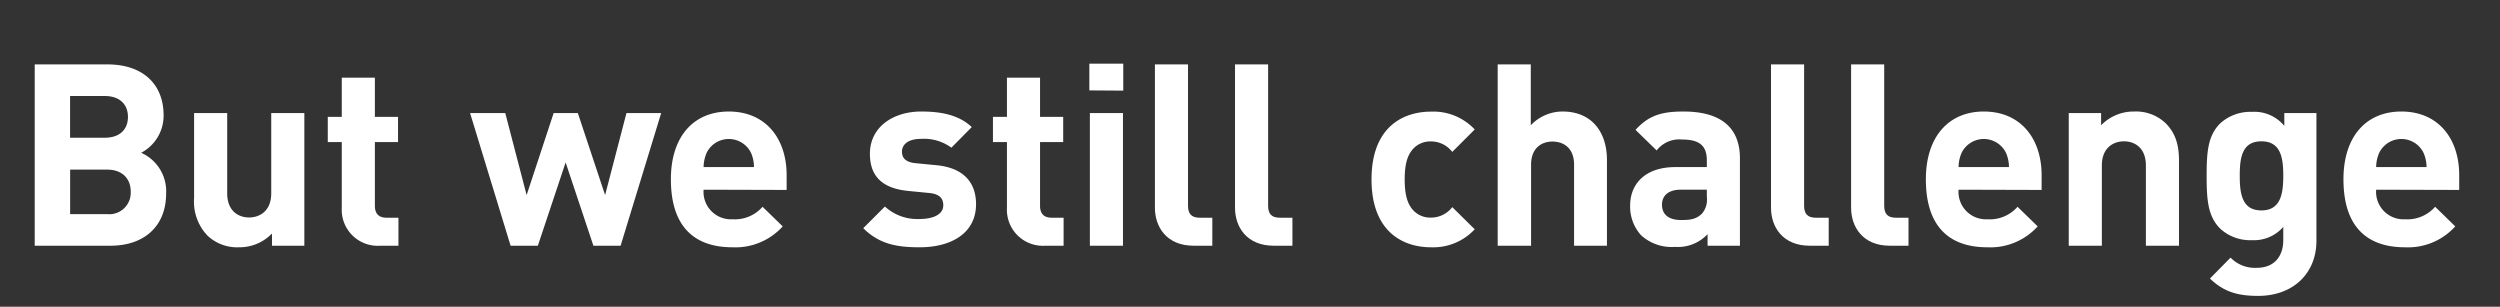
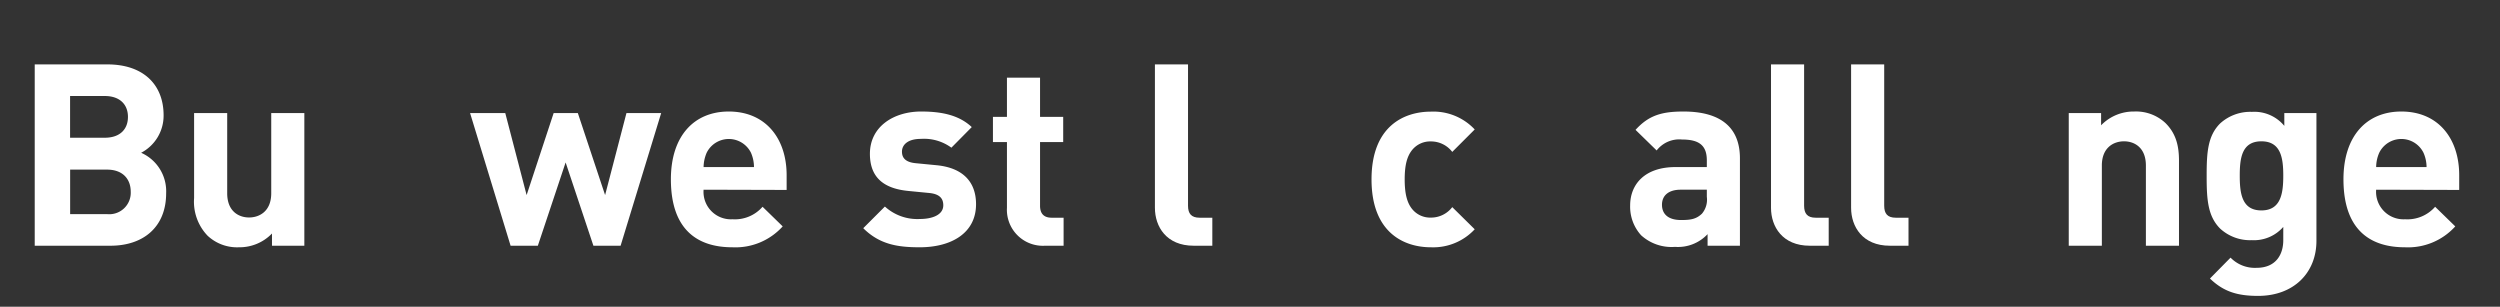
<svg xmlns="http://www.w3.org/2000/svg" viewBox="0 0 432 53">
  <rect x="0" y="0" width="432" height="53" fill="#333333" stroke="none" />
  <defs>
    <style>.cls-1{fill:none;}.cls-2{fill:#fff;}</style>
  </defs>
  <title>catch4</title>
  <g id="レイヤー_2" data-name="レイヤー 2">
    <g id="レイヤー_1-2" data-name="レイヤー 1">
      <rect class="cls-1" width="432" height="53" />
      <path class="cls-2" d="M19.11,42.46H6V11.13H18.58c6.12,0,9.69,3.43,9.69,8.8a7.24,7.24,0,0,1-3.88,6.47,7.27,7.27,0,0,1,4.32,7C28.71,39.29,24.7,42.46,19.11,42.46Zm-1-25.87h-6V23.8h6c2.6,0,4-1.45,4-3.6S20.7,16.59,18.1,16.59Zm.4,12.72H12.12V37H18.5a3.71,3.71,0,0,0,4.09-3.88C22.59,31,21.27,29.31,18.5,29.31Z" />
      <path class="cls-2" d="M47,42.46V40.35a7.8,7.8,0,0,1-5.72,2.38,7.45,7.45,0,0,1-5.41-2,8.48,8.48,0,0,1-2.33-6.51V19.54h5.72V33.4c0,3.12,2,4.18,3.78,4.18s3.83-1.06,3.83-4.18V19.54h5.72V42.46Z" />
-       <path class="cls-2" d="M65.71,42.46a6.22,6.22,0,0,1-6.65-6.55V24.55H56.64V20.2h2.42V13.42h5.72V20.2h4v4.35h-4v11c0,1.32.62,2.07,2,2.07h2.07v4.84Z" />
      <path class="cls-2" d="M107.24,42.46h-4.7l-4.8-14.39-4.8,14.39H88.23l-7-22.92h6.08L91,33.71l4.67-14.17h4.18l4.71,14.17,3.69-14.17h6Z" />
      <path class="cls-2" d="M121.58,32.78a4.74,4.74,0,0,0,5,5.11,6.34,6.34,0,0,0,5.19-2.16l3.48,3.39a11,11,0,0,1-8.72,3.61c-5.41,0-10.6-2.47-10.6-11.75,0-7.48,4-11.71,10-11.71,6.38,0,10,4.67,10,11v2.55Zm8.19-6.38a4.27,4.27,0,0,0-7.66,0,6.48,6.48,0,0,0-.53,2.47h8.71A6.3,6.3,0,0,0,129.77,26.4Z" />
      <path class="cls-2" d="M158.94,42.73c-3.61,0-6.87-.4-9.77-3.3l3.74-3.74A8.32,8.32,0,0,0,159,37.84c2,0,4-.66,4-2.37,0-1.15-.61-1.94-2.42-2.12L157,33c-4.13-.39-6.68-2.2-6.68-6.42,0-4.76,4.18-7.31,8.84-7.31,3.57,0,6.56.62,8.76,2.69l-3.52,3.56A8,8,0,0,0,159.11,24c-2.29,0-3.25,1.06-3.25,2.2,0,.84.35,1.81,2.37,2l3.61.35c4.53.44,6.82,2.86,6.82,6.74C168.66,40.31,164.35,42.73,158.94,42.73Z" />
      <path class="cls-2" d="M180.61,42.46A6.22,6.22,0,0,1,174,35.91V24.55h-2.42V20.2H174V13.42h5.72V20.2h4v4.35h-4v11c0,1.32.62,2.07,2,2.07h2.07v4.84Z" />
-       <path class="cls-2" d="M188.24,15.62V11h5.86v4.66Zm.09,26.84V19.54h5.72V42.46Z" />
      <path class="cls-2" d="M206.26,42.46c-4.71,0-6.69-3.3-6.69-6.55V11.13h5.72V35.55c0,1.37.58,2.07,2,2.07h2.2v4.84Z" />
-       <path class="cls-2" d="M220.1,42.46c-4.71,0-6.69-3.3-6.69-6.55V11.13h5.72V35.55c0,1.37.57,2.07,2,2.07h2.2v4.84Z" />
      <path class="cls-2" d="M247.25,42.73C242.67,42.73,237,40.26,237,31s5.68-11.71,10.26-11.71a9.78,9.78,0,0,1,7.57,3.08l-3.88,3.88a4.61,4.61,0,0,0-3.69-1.81,4,4,0,0,0-3.26,1.5c-.88,1.1-1.27,2.64-1.27,5.06s.39,4,1.27,5.1a4,4,0,0,0,3.26,1.5,4.61,4.61,0,0,0,3.69-1.81l3.88,3.83A9.78,9.78,0,0,1,247.25,42.73Z" />
-       <path class="cls-2" d="M272,42.46v-14c0-3-1.93-4-3.74-4s-3.69,1.06-3.69,4v14H258.8V11.13h5.72V21.65a7.55,7.55,0,0,1,5.5-2.38c5,0,7.66,3.52,7.66,8.36V42.46Z" />
      <path class="cls-2" d="M295.07,42.46v-2a7,7,0,0,1-5.63,2.2,7.82,7.82,0,0,1-5.85-2,7.33,7.33,0,0,1-1.9-5.15c0-3.65,2.51-6.64,7.84-6.64h5.41V27.72c0-2.51-1.23-3.61-4.27-3.61a4.93,4.93,0,0,0-4.4,1.89l-3.65-3.56c2.24-2.46,4.44-3.17,8.27-3.17,6.43,0,9.77,2.73,9.77,8.1V42.46Zm-.13-9.68h-4.53c-2.07,0-3.22,1-3.22,2.6s1.06,2.64,3.3,2.64c1.59,0,2.6-.13,3.61-1.1a3.76,3.76,0,0,0,.84-2.91Z" />
      <path class="cls-2" d="M312.72,42.46c-4.71,0-6.69-3.3-6.69-6.55V11.13h5.72V35.55c0,1.37.58,2.07,2,2.07H316v4.84Z" />
      <path class="cls-2" d="M326.56,42.46c-4.71,0-6.69-3.3-6.69-6.55V11.13h5.72V35.55c0,1.37.57,2.07,2,2.07h2.2v4.84Z" />
-       <path class="cls-2" d="M338.44,32.78a4.74,4.74,0,0,0,5,5.11,6.34,6.34,0,0,0,5.19-2.16l3.48,3.39a11,11,0,0,1-8.72,3.61c-5.41,0-10.6-2.47-10.6-11.75,0-7.48,4.05-11.71,10-11.71,6.38,0,10,4.67,10,11v2.55Zm8.19-6.38a4.27,4.27,0,0,0-7.66,0,6.3,6.3,0,0,0-.53,2.47h8.71A6.3,6.3,0,0,0,346.63,26.4Z" />
      <path class="cls-2" d="M370.81,42.46V28.6c0-3.12-2-4.18-3.78-4.18s-3.83,1.06-3.83,4.18V42.46h-5.72V19.54h5.59v2.11a7.82,7.82,0,0,1,5.72-2.38,7.43,7.43,0,0,1,5.41,2c1.85,1.84,2.33,4,2.33,6.51V42.46Z" />
      <path class="cls-2" d="M390.2,51.13c-3.52,0-5.94-.7-8.32-3l3.56-3.61a5.86,5.86,0,0,0,4.49,1.76c3.44,0,4.62-2.42,4.62-4.75V39.21a6.71,6.71,0,0,1-5.45,2.29,7.62,7.62,0,0,1-5.46-2c-2.16-2.16-2.33-5.1-2.33-9.11s.17-6.91,2.33-9.06a7.74,7.74,0,0,1,5.5-2,6.71,6.71,0,0,1,5.59,2.42V19.54h5.55V41.63C400.28,47.13,396.36,51.13,390.2,51.13Zm.57-26.71c-3.39,0-3.74,2.91-3.74,5.94s.35,6,3.74,6,3.78-3,3.78-6S394.16,24.42,390.77,24.42Z" />
      <path class="cls-2" d="M410.6,32.78a4.74,4.74,0,0,0,5,5.11,6.36,6.36,0,0,0,5.19-2.16l3.48,3.39a11,11,0,0,1-8.72,3.61c-5.41,0-10.6-2.47-10.6-11.75,0-7.48,4-11.71,10-11.71,6.38,0,10,4.67,10,11v2.55Zm8.18-6.38a4.26,4.26,0,0,0-7.65,0,6.3,6.3,0,0,0-.53,2.47h8.71A6.13,6.13,0,0,0,418.78,26.4Z" />
    </g>
  </g>
</svg>